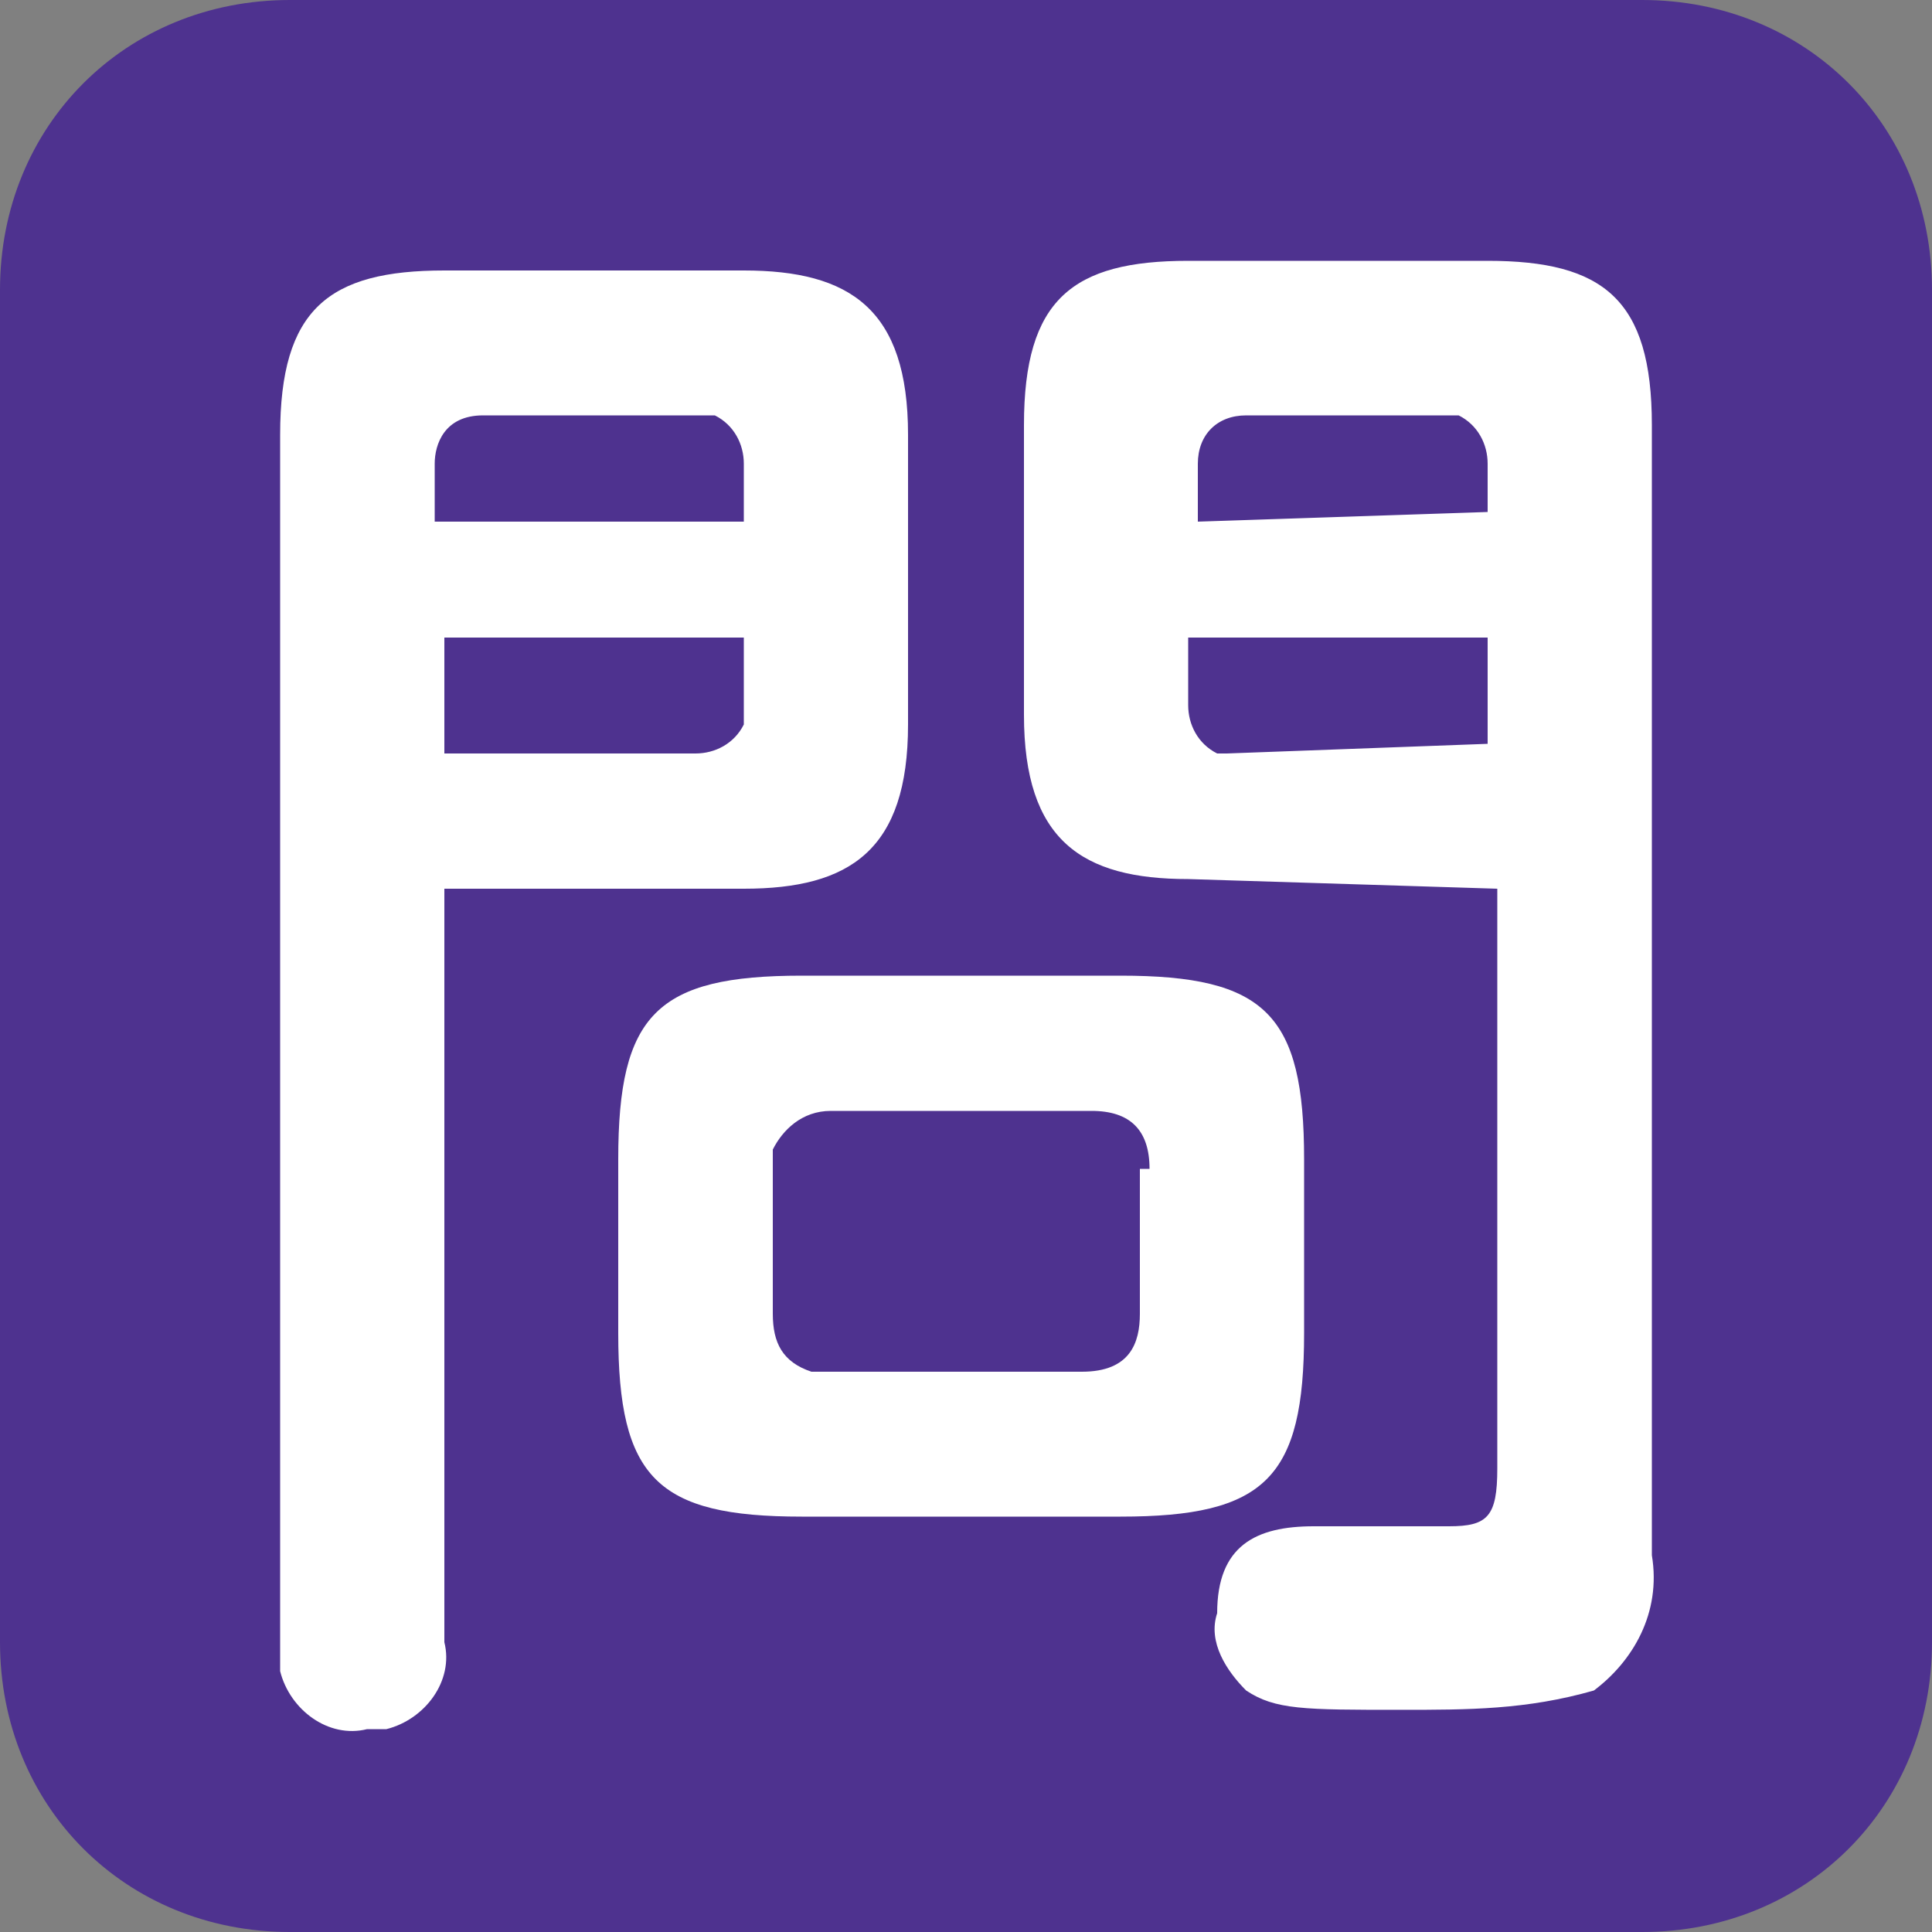
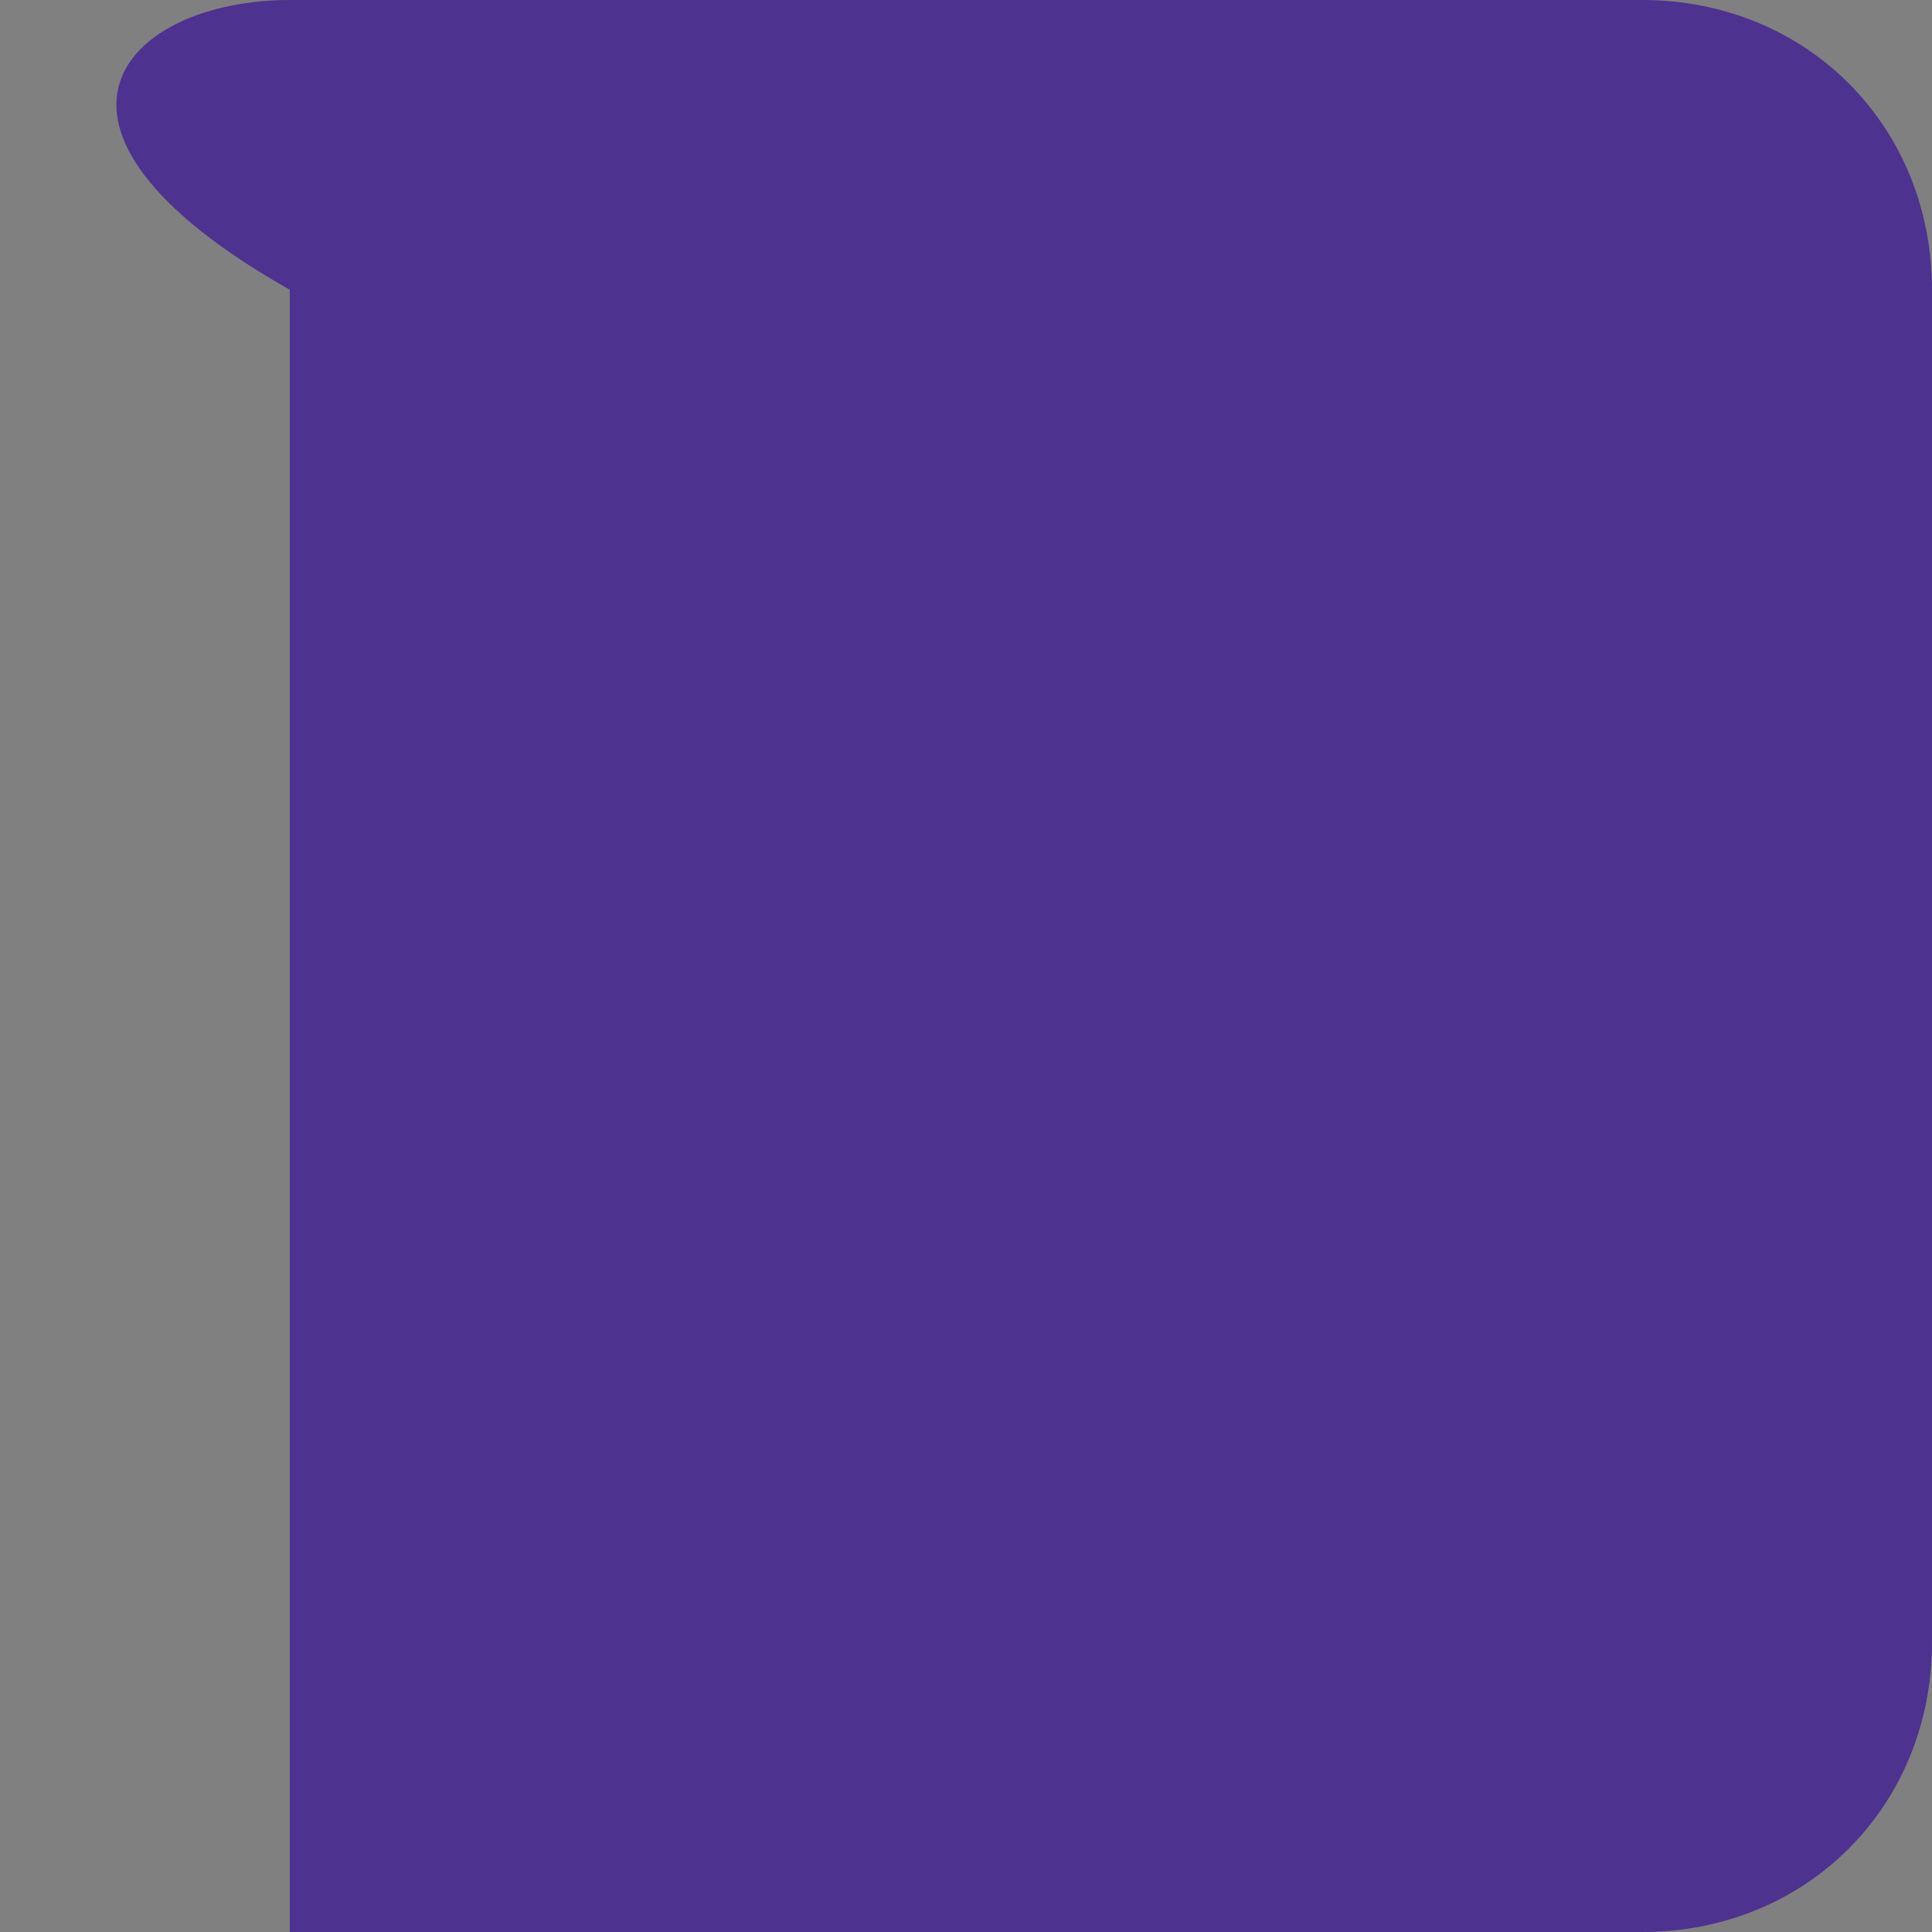
<svg xmlns="http://www.w3.org/2000/svg" version="1.1" id="レイヤー_1" x="0px" y="0px" viewBox="0 0 20 20" style="enable-background:new 0 0 20 20;" xml:space="preserve">
  <rect x="0" y="0" width="20" height="20" fill="#808080" stroke="none" />
  <style type="text/css">
	.st0{fill:#4E328F;}
	.st1{fill:#FFFFFF;}
</style>
-   <path class="st0" d="M3,0h14c1.7,0,3,1.3,3,3v14c0,1.7-1.3,3-3,3H3c-1.7,0-3-1.3-3-3V3C0,1.3,1.3,0,3,0z" />
-   <path class="st1" d="M4.6,17c0.1,0.4-0.2,0.8-0.6,0.9c-0.1,0-0.1,0-0.2,0c-0.4,0.1-0.8-0.2-0.9-0.6c0-0.1,0-0.2,0-0.2V4.5  c0-1.3,0.5-1.7,1.7-1.7h3.1c1.1,0,1.7,0.4,1.7,1.7v3c0,1.3-0.6,1.7-1.7,1.7H4.6V17z M7.7,5.4V4.8c0-0.2-0.1-0.4-0.3-0.5  c0,0-0.1,0-0.1,0H5c-0.4,0-0.5,0.3-0.5,0.5v0.6H7.7z M4.6,7.8h2.6c0.2,0,0.4-0.1,0.5-0.3c0,0,0-0.1,0-0.1V6.6H4.6V7.8z M13.5,13.8  c0,1.5-0.4,1.9-1.9,1.9H8.3c-1.5,0-1.9-0.4-1.9-1.9V12c0-1.5,0.4-1.9,1.9-1.9h3.3c1.5,0,1.9,0.4,1.9,1.9L13.5,13.8z M11.9,12.1  c0-0.4-0.2-0.6-0.6-0.6H8.6c-0.3,0-0.5,0.2-0.6,0.4c0,0.1,0,0.1,0,0.2v1.5c0,0.3,0.1,0.5,0.4,0.6c0.1,0,0.1,0,0.2,0h2.6  c0.5,0,0.6-0.3,0.6-0.6V12.1z M12.3,9.1c-1.1,0-1.7-0.4-1.7-1.7v-3c0-1.3,0.5-1.7,1.7-1.7h3.1c1.2,0,1.7,0.4,1.7,1.7v11.7  c0.1,0.6-0.2,1.1-0.6,1.4c-0.7,0.2-1.3,0.2-2,0.2c-1,0-1.3,0-1.6-0.2c-0.2-0.2-0.4-0.5-0.3-0.8c0-0.7,0.4-0.9,1-0.9h1.4  c0.4,0,0.5-0.1,0.5-0.6V9.2L12.3,9.1z M15.4,5.3V4.8c0-0.2-0.1-0.4-0.3-0.5c0,0-0.1,0-0.1,0h-2.1c-0.3,0-0.5,0.2-0.5,0.5v0.6  L15.4,5.3z M15.4,7.7V6.6h-3.1v0.7c0,0.2,0.1,0.4,0.3,0.5c0,0,0.1,0,0.1,0L15.4,7.7z" />
+   <path class="st0" d="M3,0h14c1.7,0,3,1.3,3,3v14c0,1.7-1.3,3-3,3H3V3C0,1.3,1.3,0,3,0z" />
</svg>